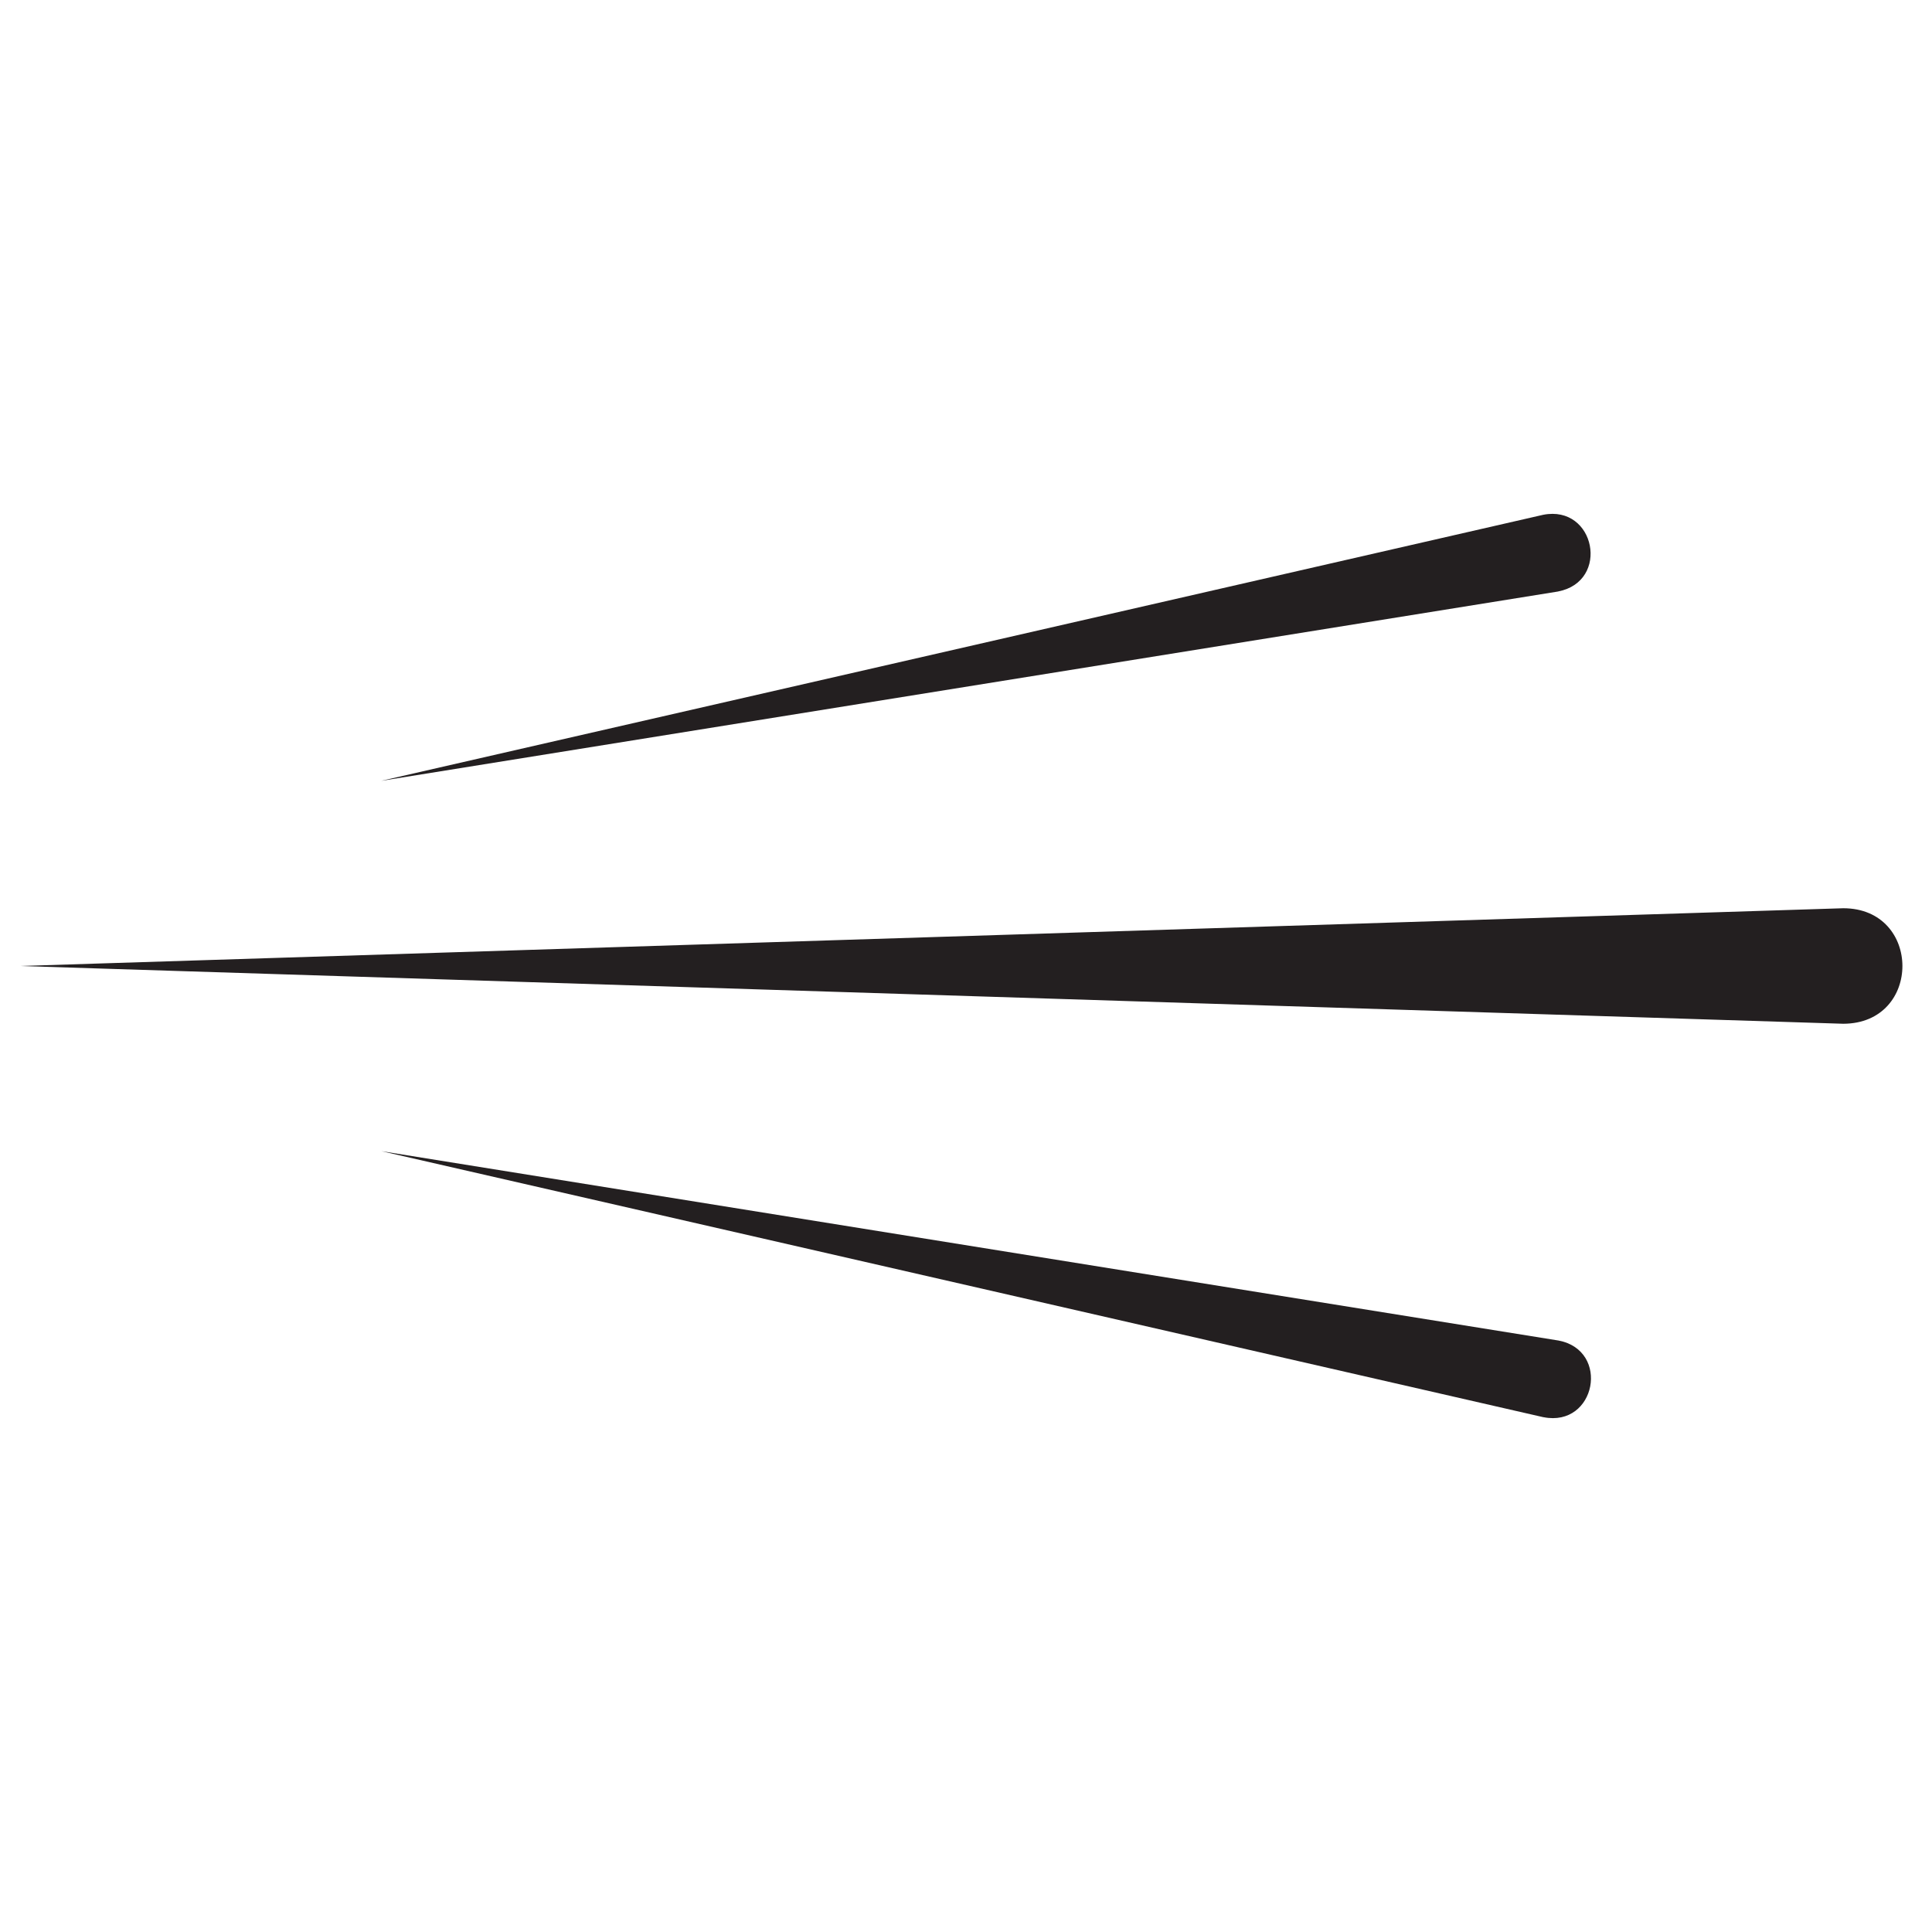
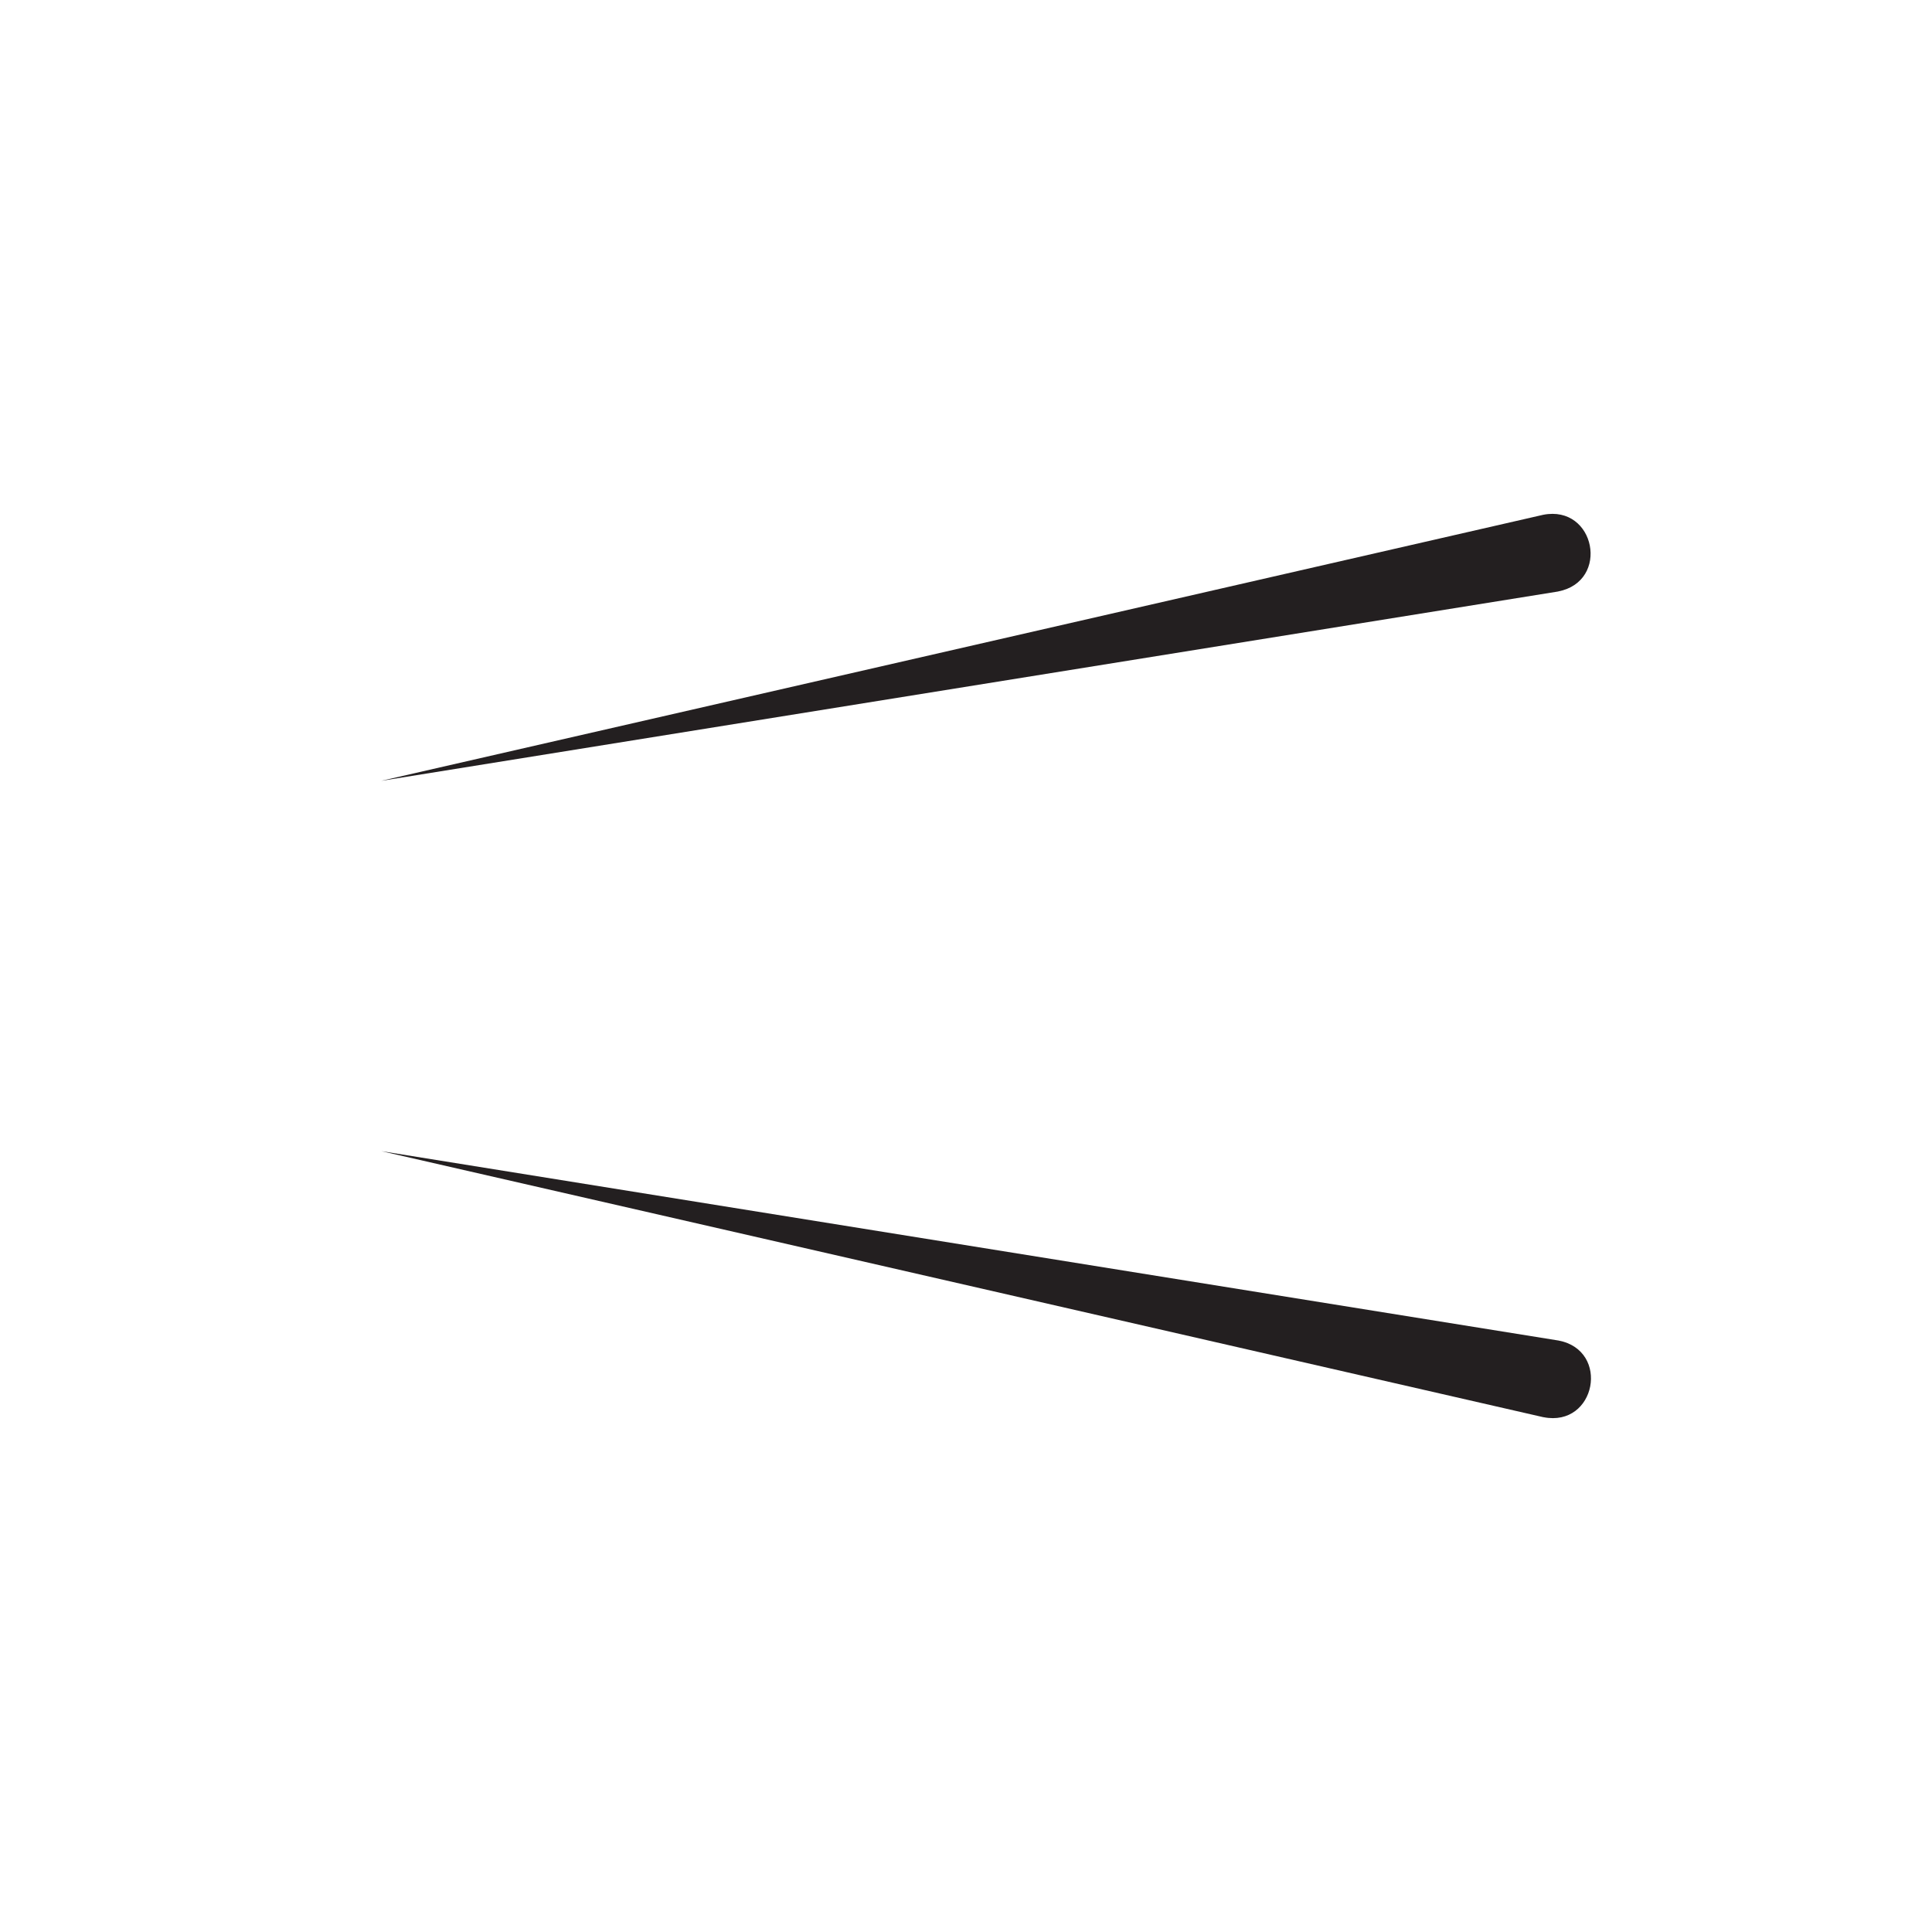
<svg xmlns="http://www.w3.org/2000/svg" viewBox="0 0 96 96" version="1.1" id="Layer_1">
  <defs>
    <style>
      .st0 {
        fill: #231f20;
      }
    </style>
  </defs>
-   <path d="M91.59,50.87L1,48l90.59-2.87c3.91,0,3.93,5.73,0,5.74h0Z" class="st0" />
  <path d="M77.43,29.39l-58.49,9.41,57.74-13.22c2.59-.51,3.34,3.31.74,3.81h0Z" class="st0" />
  <path d="M76.69,70.42l-57.74-13.22,58.49,9.41c2.59.49,1.86,4.32-.74,3.81h0Z" class="st0" />
</svg>